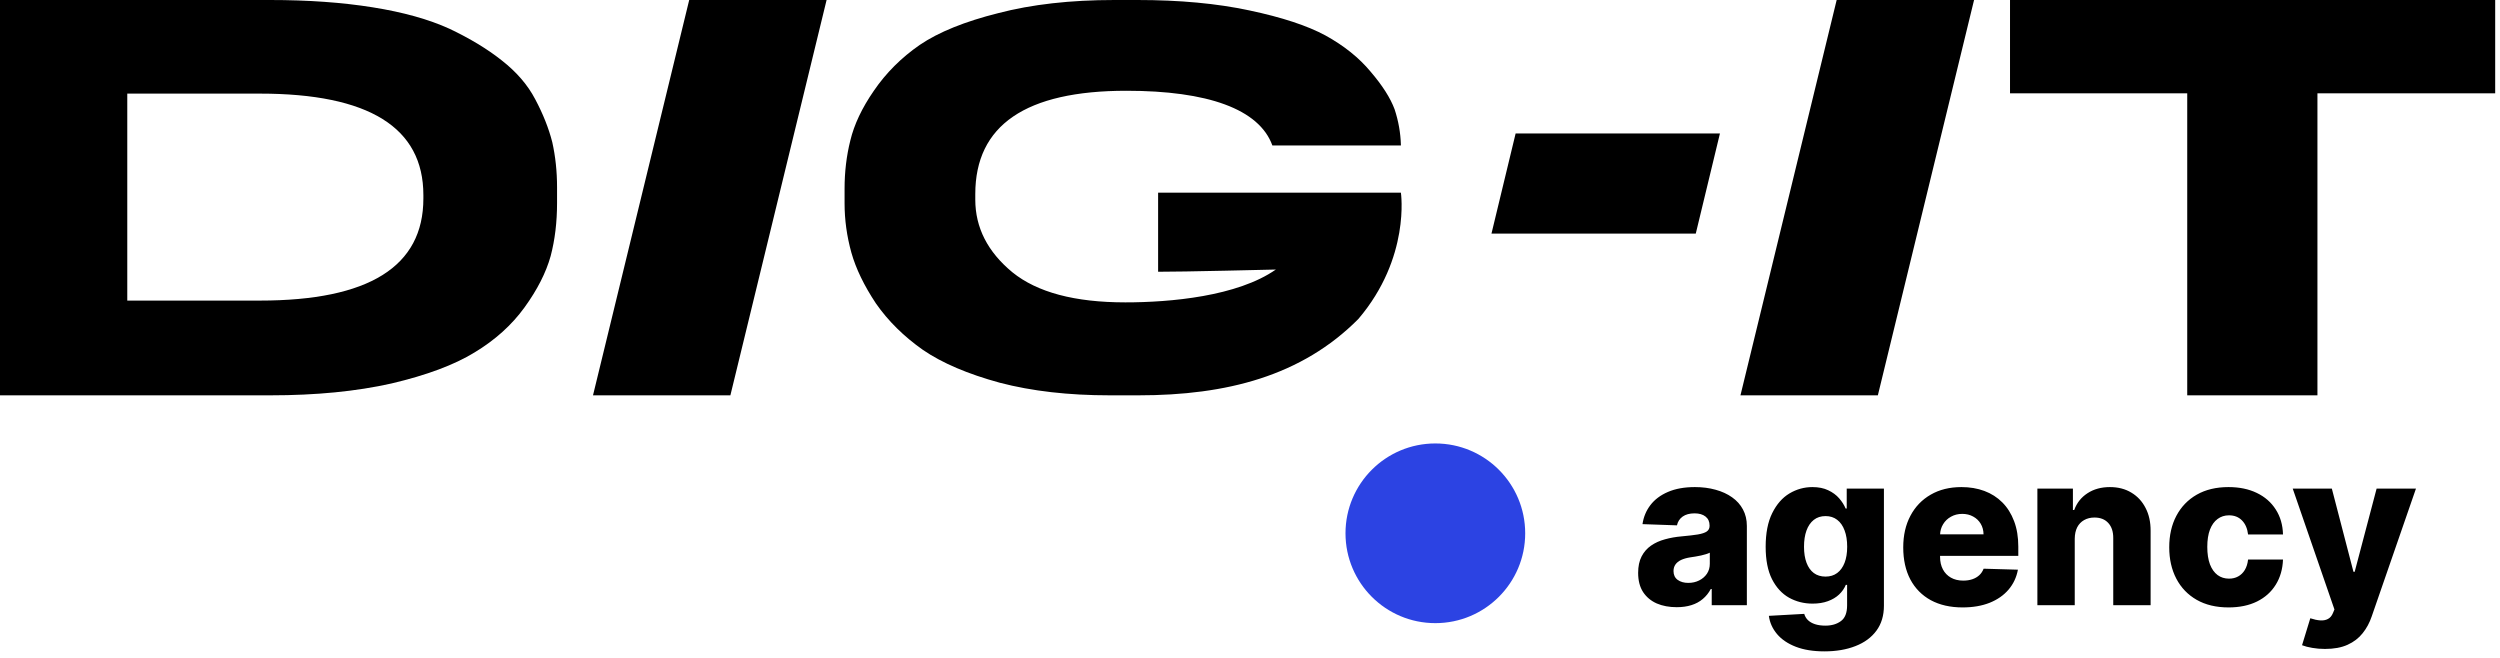
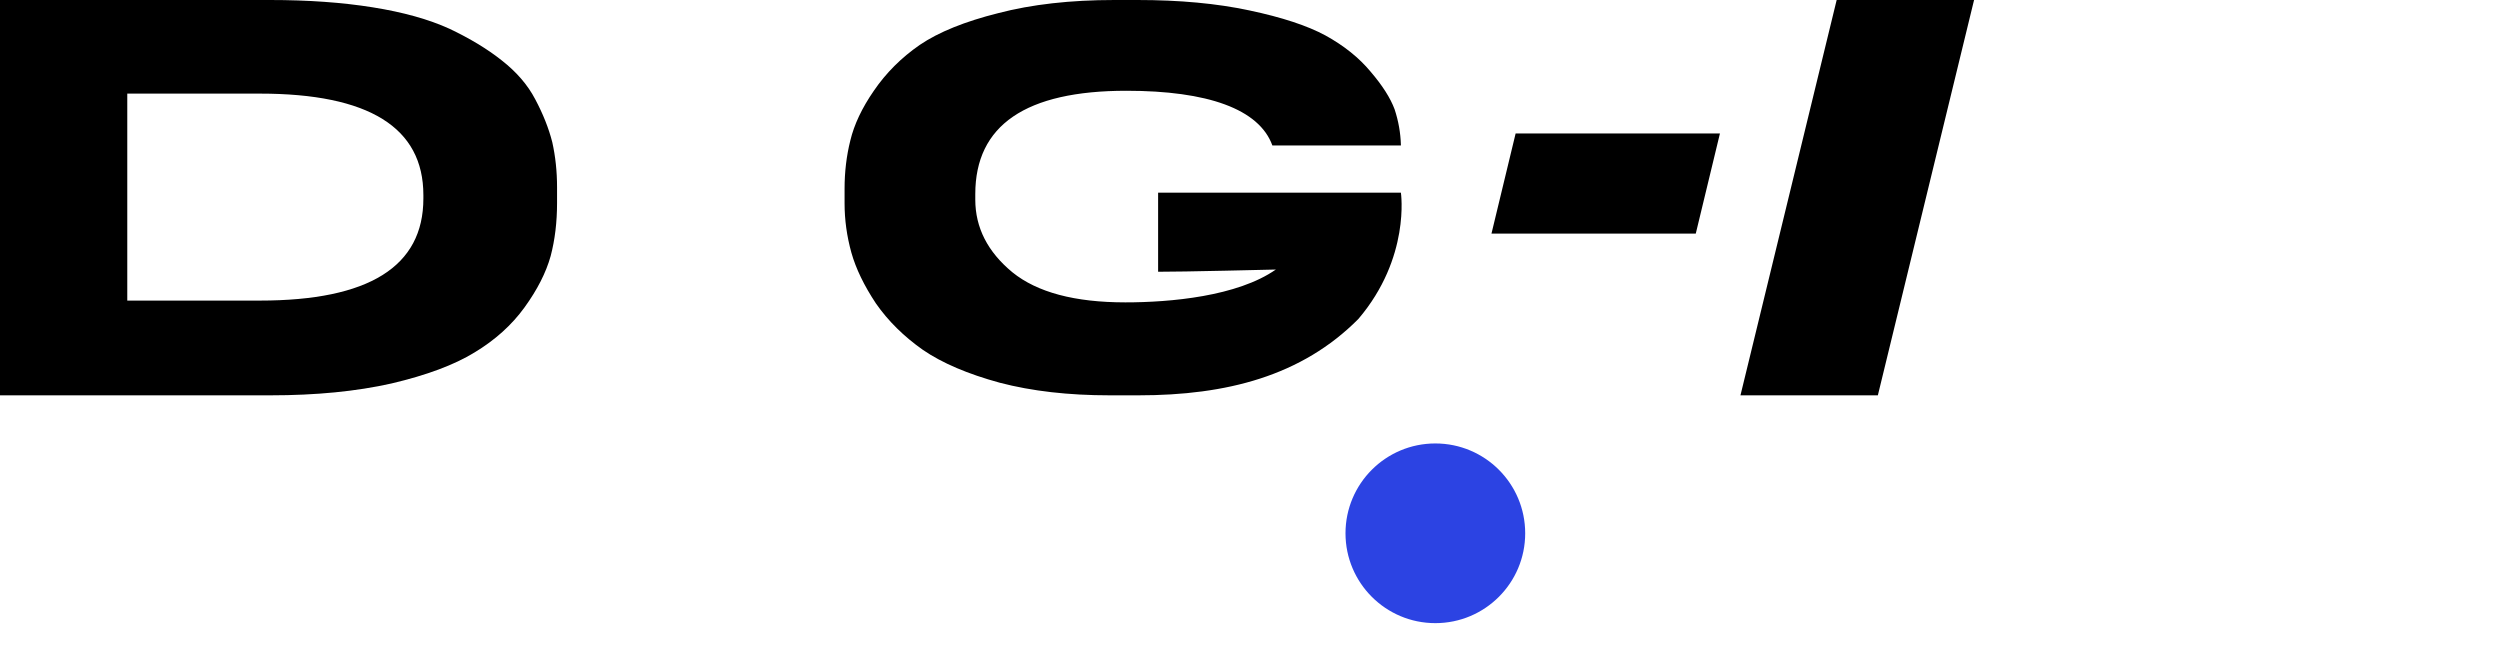
<svg xmlns="http://www.w3.org/2000/svg" width="281" height="74" viewBox="0 0 281 74" fill="none">
  <path d="M0 0H30.349C34.618 0 38.469 0.275 41.901 0.824C45.333 1.373 48.206 2.176 50.521 3.233C52.836 4.332 54.791 5.515 56.387 6.782C58.063 8.092 59.32 9.55 60.158 11.156C61.036 12.804 61.675 14.41 62.074 15.974C62.433 17.579 62.613 19.27 62.613 21.045V22.82C62.613 24.975 62.373 26.961 61.894 28.778C61.376 30.637 60.398 32.56 58.961 34.546C57.525 36.532 55.649 38.223 53.334 39.617C51.06 41.012 47.947 42.174 43.996 43.103C40.046 43.991 35.516 44.435 30.408 44.435H0V0ZM14.306 10.522V33.786H29.211C41.462 33.786 47.588 29.961 47.588 22.312V21.932C47.588 14.326 41.462 10.522 29.211 10.522H14.306Z" fill="black" />
-   <path d="M92.909 0L82.095 44.435H66.653L77.467 0H92.909Z" fill="black" />
  <path d="M127.978 44.435H124.726C120.103 44.435 115.989 43.964 112.384 43.021C108.78 42.038 105.9 40.809 103.745 39.334C101.59 37.818 99.827 36.076 98.456 34.11C97.124 32.102 96.203 30.197 95.694 28.394C95.184 26.55 94.93 24.706 94.93 22.863V21.203C94.93 19.319 95.145 17.516 95.576 15.795C96.007 13.992 96.889 12.128 98.221 10.202C99.592 8.195 101.316 6.474 103.392 5.04C105.508 3.606 108.447 2.417 112.208 1.475C115.969 0.492 120.318 0 125.255 0H127.841C132.582 0 136.774 0.389 140.418 1.168C144.101 1.946 146.961 2.889 148.998 3.995C151.075 5.142 152.759 6.494 154.052 8.051C155.385 9.608 156.286 11.022 156.756 12.292C157.187 13.603 157.422 14.934 157.461 16.287V16.348H143.014C141.526 12.251 135.736 10.202 126.607 10.202C115.284 10.202 109.622 14.074 109.622 21.818V22.433C109.622 25.587 111.013 28.312 113.795 30.606C116.577 32.86 120.808 33.987 126.489 33.987C131.54 33.987 139.073 33.316 143.404 30.296C143.404 30.296 132.626 30.562 130.172 30.545V21.654H157.461C157.461 21.654 158.559 28.947 152.682 35.851C146.31 42.267 137.851 44.435 127.978 44.435Z" fill="black" />
  <path d="M193.32 15.004L190.605 26.257H167.641L170.356 15.004H193.32Z" fill="black" />
  <path d="M221.885 0L211.071 44.435H195.628L206.442 0H221.885Z" fill="black" />
-   <path d="M245.845 44.435V10.489H225.926V0H280.459V10.489H260.48V44.435H245.845Z" fill="black" />
-   <path d="M188.464 68.248C187.622 68.248 186.875 68.109 186.222 67.83C185.575 67.545 185.063 67.119 184.685 66.55C184.313 65.975 184.127 65.256 184.127 64.391C184.127 63.663 184.256 63.048 184.513 62.548C184.771 62.047 185.126 61.64 185.578 61.327C186.031 61.014 186.551 60.778 187.141 60.619C187.731 60.454 188.361 60.343 189.03 60.286C189.781 60.218 190.384 60.147 190.843 60.073C191.301 59.993 191.633 59.882 191.839 59.74C192.05 59.592 192.156 59.385 192.156 59.117V59.075C192.156 58.636 192.005 58.298 191.701 58.059C191.398 57.82 190.988 57.701 190.473 57.701C189.918 57.701 189.471 57.82 189.134 58.059C188.796 58.298 188.581 58.628 188.49 59.049L184.616 58.913C184.731 58.116 185.026 57.405 185.501 56.779C185.982 56.148 186.64 55.653 187.476 55.294C188.318 54.93 189.328 54.748 190.508 54.748C191.349 54.748 192.125 54.848 192.835 55.047C193.545 55.24 194.163 55.525 194.69 55.9C195.216 56.27 195.623 56.725 195.909 57.265C196.201 57.806 196.347 58.423 196.347 59.117V68.026H192.397V66.2H192.294C192.059 66.644 191.758 67.019 191.392 67.326C191.031 67.634 190.605 67.864 190.113 68.017C189.626 68.171 189.076 68.248 188.464 68.248ZM189.76 65.517C190.213 65.517 190.619 65.426 190.98 65.244C191.346 65.062 191.638 64.812 191.856 64.493C192.073 64.169 192.182 63.794 192.182 63.367V62.121C192.062 62.184 191.916 62.24 191.744 62.292C191.578 62.343 191.395 62.391 191.195 62.437C190.994 62.482 190.788 62.522 190.576 62.556C190.365 62.59 190.161 62.621 189.967 62.65C189.572 62.713 189.234 62.809 188.953 62.94C188.678 63.071 188.467 63.242 188.318 63.452C188.175 63.657 188.103 63.901 188.103 64.186C188.103 64.618 188.258 64.948 188.567 65.176C188.882 65.403 189.28 65.517 189.76 65.517ZM205.064 73.214C203.81 73.214 202.736 73.041 201.843 72.694C200.95 72.347 200.249 71.872 199.739 71.269C199.23 70.666 198.923 69.983 198.82 69.221L202.797 68.999C202.871 69.266 203.008 69.5 203.209 69.699C203.415 69.898 203.681 70.052 204.008 70.159C204.339 70.267 204.729 70.322 205.175 70.322C205.879 70.322 206.461 70.151 206.919 69.81C207.382 69.474 207.614 68.885 207.614 68.043V65.739H207.468C207.302 66.143 207.05 66.504 206.713 66.823C206.375 67.141 205.954 67.392 205.45 67.574C204.952 67.756 204.38 67.847 203.733 67.847C202.771 67.847 201.889 67.625 201.088 67.181C200.292 66.732 199.653 66.038 199.173 65.099C198.697 64.155 198.46 62.94 198.46 61.456C198.46 59.925 198.706 58.665 199.198 57.675C199.691 56.679 200.335 55.943 201.131 55.465C201.932 54.987 202.794 54.748 203.715 54.748C204.408 54.748 205.001 54.868 205.493 55.106C205.991 55.34 206.401 55.641 206.721 56.011C207.042 56.381 207.285 56.765 207.451 57.163H207.571V54.919H211.753V68.077C211.753 69.187 211.473 70.123 210.912 70.885C210.351 71.647 209.567 72.225 208.559 72.617C207.551 73.015 206.386 73.214 205.064 73.214ZM205.192 64.809C205.702 64.809 206.137 64.675 206.498 64.408C206.858 64.141 207.136 63.757 207.331 63.256C207.526 62.755 207.623 62.155 207.623 61.456C207.623 60.744 207.526 60.133 207.331 59.621C207.142 59.103 206.864 58.705 206.498 58.426C206.137 58.147 205.702 58.008 205.192 58.008C204.672 58.008 204.231 58.15 203.87 58.434C203.509 58.719 203.234 59.12 203.046 59.638C202.862 60.15 202.771 60.756 202.771 61.456C202.771 62.155 202.865 62.755 203.054 63.256C203.243 63.757 203.515 64.141 203.87 64.408C204.231 64.675 204.672 64.809 205.192 64.809ZM220.597 68.274C219.217 68.274 218.026 68.003 217.024 67.463C216.028 66.917 215.261 66.14 214.723 65.133C214.19 64.121 213.924 62.917 213.924 61.524C213.924 60.17 214.193 58.986 214.731 57.974C215.269 56.955 216.028 56.165 217.007 55.602C217.986 55.033 219.14 54.748 220.468 54.748C221.407 54.748 222.266 54.893 223.044 55.183C223.823 55.473 224.495 55.903 225.062 56.472C225.629 57.041 226.07 57.743 226.385 58.58C226.7 59.41 226.857 60.363 226.857 61.438V62.479H215.393V60.056H222.95C222.944 59.612 222.838 59.217 222.632 58.87C222.426 58.523 222.142 58.252 221.782 58.059C221.427 57.86 221.017 57.76 220.554 57.76C220.084 57.76 219.664 57.866 219.291 58.076C218.919 58.281 218.624 58.562 218.407 58.921C218.189 59.274 218.075 59.675 218.063 60.124V62.59C218.063 63.125 218.169 63.594 218.381 63.998C218.593 64.397 218.893 64.707 219.283 64.928C219.672 65.15 220.136 65.261 220.674 65.261C221.046 65.261 221.384 65.21 221.687 65.108C221.991 65.005 222.251 64.855 222.469 64.656C222.686 64.456 222.849 64.212 222.958 63.922L226.814 64.032C226.654 64.892 226.302 65.639 225.758 66.277C225.22 66.908 224.513 67.4 223.637 67.753C222.761 68.1 221.747 68.274 220.597 68.274ZM233.201 60.551V68.026H229.002V54.919H232.995V57.325H233.141C233.433 56.523 233.931 55.895 234.635 55.439C235.339 54.978 236.178 54.748 237.152 54.748C238.079 54.748 238.883 54.956 239.565 55.371C240.252 55.781 240.784 56.355 241.162 57.095C241.546 57.829 241.734 58.688 241.729 59.672V68.026H237.529V60.491C237.535 59.763 237.349 59.194 236.971 58.784C236.599 58.375 236.081 58.17 235.417 58.17C234.976 58.17 234.587 58.267 234.249 58.46C233.917 58.648 233.659 58.918 233.476 59.271C233.299 59.624 233.207 60.05 233.201 60.551ZM250.486 68.274C249.095 68.274 247.901 67.989 246.905 67.42C245.914 66.851 245.153 66.061 244.621 65.048C244.088 64.03 243.822 62.852 243.822 61.515C243.822 60.172 244.088 58.995 244.621 57.982C245.159 56.964 245.923 56.17 246.914 55.602C247.91 55.033 249.098 54.748 250.478 54.748C251.697 54.748 252.759 54.967 253.663 55.405C254.574 55.843 255.284 56.463 255.793 57.265C256.308 58.062 256.581 58.998 256.609 60.073H252.684C252.604 59.402 252.375 58.875 251.997 58.494C251.625 58.113 251.139 57.922 250.538 57.922C250.051 57.922 249.624 58.059 249.258 58.332C248.892 58.599 248.605 58.998 248.399 59.527C248.199 60.05 248.099 60.699 248.099 61.472C248.099 62.246 248.199 62.9 248.399 63.435C248.605 63.964 248.892 64.365 249.258 64.638C249.624 64.906 250.051 65.039 250.538 65.039C250.927 65.039 251.27 64.957 251.568 64.792C251.871 64.627 252.121 64.385 252.315 64.067C252.51 63.742 252.633 63.35 252.684 62.889H256.609C256.569 63.97 256.297 64.914 255.793 65.722C255.295 66.53 254.594 67.159 253.689 67.608C252.79 68.052 251.723 68.274 250.486 68.274ZM261.326 72.941C260.822 72.941 260.347 72.902 259.9 72.822C259.454 72.748 259.07 72.648 258.75 72.523L259.677 69.494C260.089 69.63 260.461 69.71 260.793 69.733C261.131 69.755 261.42 69.701 261.661 69.571C261.907 69.445 262.096 69.221 262.228 68.897L262.391 68.504L257.702 54.919H262.099L264.529 64.271H264.666L267.131 54.919H271.554L266.582 69.281C266.341 69.997 266 70.629 265.56 71.175C265.125 71.727 264.56 72.159 263.868 72.472C263.181 72.785 262.333 72.941 261.326 72.941Z" fill="black" />
  <path d="M161.333 70.041C166.911 70.041 171.432 65.52 171.432 59.943C171.432 54.365 166.911 49.844 161.333 49.844C155.756 49.844 151.234 54.365 151.234 59.943C151.234 65.52 155.756 70.041 161.333 70.041Z" fill="#2C43E3" />
</svg>